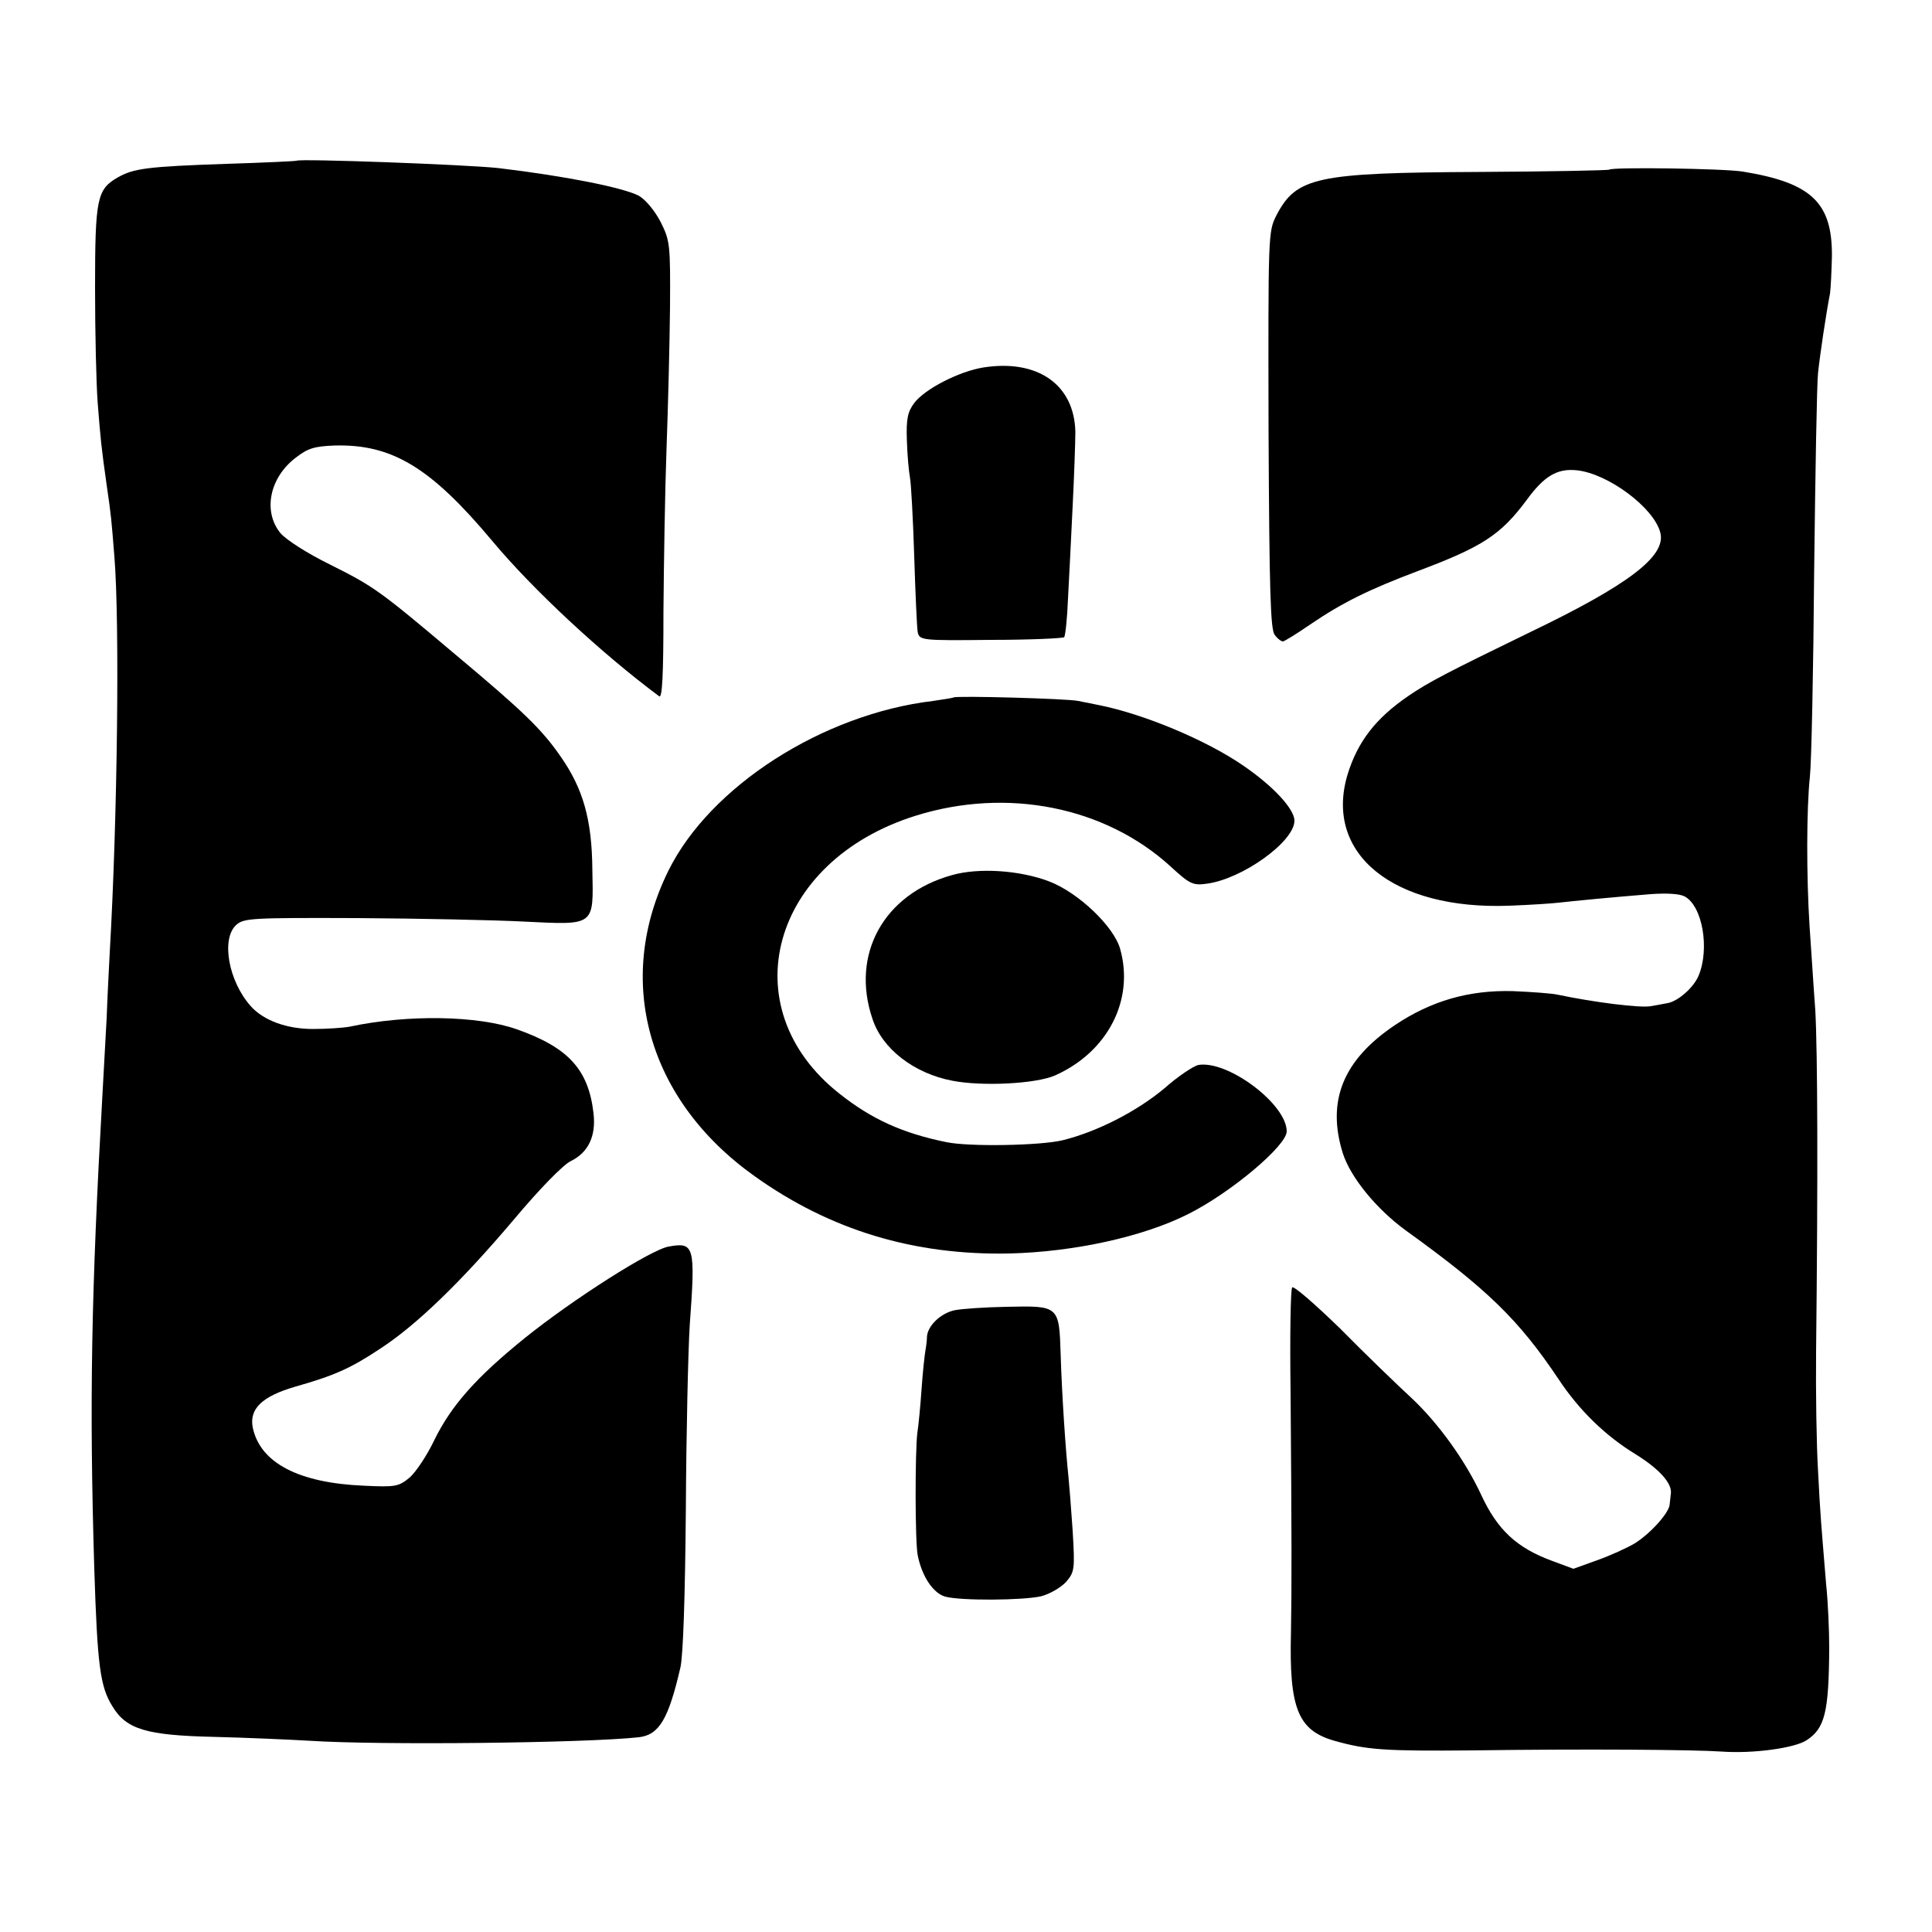
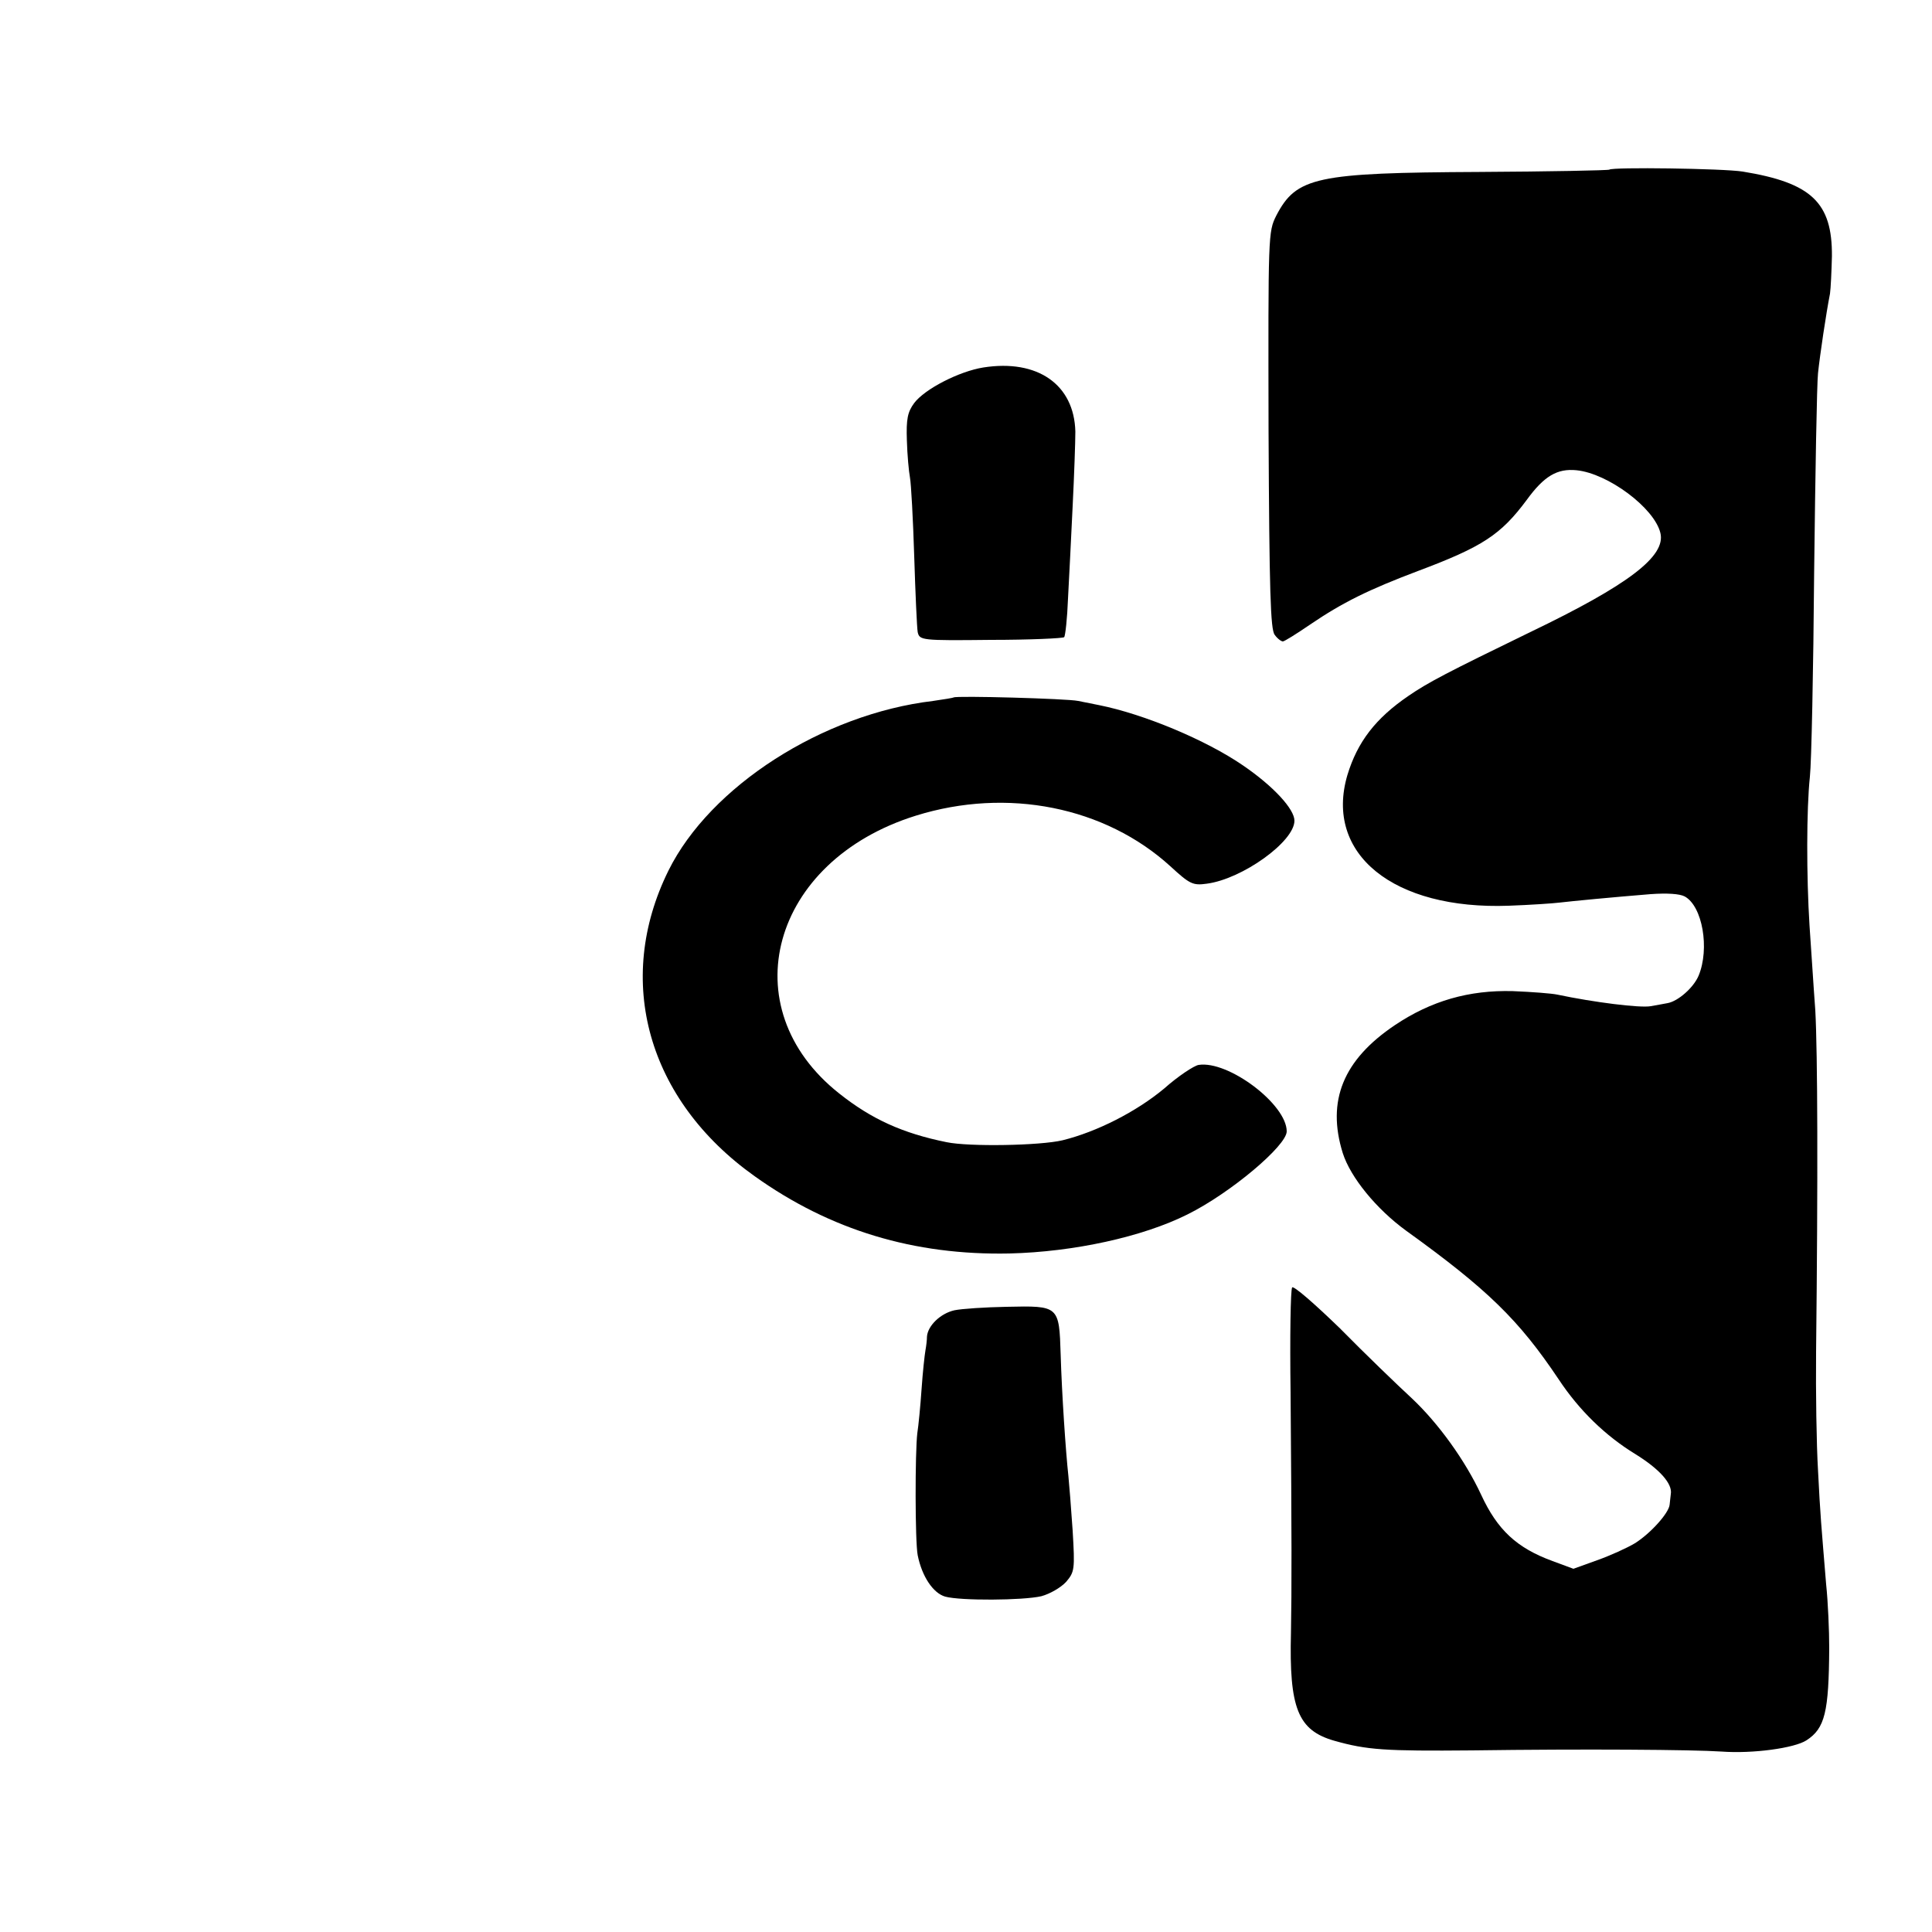
<svg xmlns="http://www.w3.org/2000/svg" version="1.0" width="500pt" height="500pt" viewBox="0 0 500 500" preserveAspectRatio="xMidYMid meet">
  <g transform="translate(0,500) scale(0.1,-0.1)" fill="#000000" stroke="none">
-     <path d="M767 4584 c-1 -1 -82 -5 -180 -8 -207 -7 -241 -12 -282 -35 -54 -31 -59 -54 -59 -286 0 -115 3 -250 7 -300 7 -89 9 -111 23 -210 12 -82 12 -86 20 -185 14 -172 8 -679 -12 -1025 -2 -38 -6 -115 -8 -170 -3 -55 -8 -145 -11 -200 -29 -514 -34 -794 -21 -1225 8 -250 15 -305 47 -356 36 -60 89 -75 262 -79 83 -2 195 -7 247 -10 182 -12 716 -6 853 9 53 6 77 47 108 181 7 32 12 181 14 410 1 198 6 412 10 475 15 205 12 216 -54 204 -45 -7 -249 -137 -373 -237 -125 -101 -190 -174 -234 -264 -19 -40 -48 -83 -64 -97 -28 -23 -36 -25 -118 -21 -169 7 -269 59 -288 151 -9 48 24 80 109 105 102 29 143 47 220 98 94 61 210 173 347 335 67 80 128 142 147 151 45 22 66 64 59 124 -13 113 -65 170 -198 217 -101 36 -284 39 -433 7 -16 -3 -59 -6 -95 -6 -68 0 -128 22 -161 59 -58 65 -77 174 -38 210 20 18 39 19 313 18 160 -1 354 -5 431 -9 186 -9 181 -13 178 134 -1 130 -24 210 -82 293 -49 71 -98 118 -270 262 -199 168 -213 178 -327 235 -59 29 -112 63 -128 81 -46 56 -29 144 40 196 31 24 48 29 100 31 149 4 249 -57 408 -247 106 -127 284 -292 432 -402 8 -6 11 56 11 220 1 125 4 315 8 422 4 107 8 272 9 365 1 162 0 172 -24 220 -15 29 -38 57 -56 68 -39 21 -188 51 -364 72 -82 9 -516 25 -523 19z" />
    <path d="M4165 4561 c-3 -2 -155 -5 -337 -6 -422 -2 -473 -13 -525 -113 -21 -42 -21 -48 -20 -556 2 -418 5 -516 16 -529 7 -10 17 -17 21 -17 4 0 36 20 71 44 84 57 151 90 278 138 168 63 215 94 282 184 45 62 79 82 129 77 81 -8 201 -97 217 -162 15 -60 -81 -134 -337 -257 -216 -105 -264 -130 -315 -165 -85 -58 -132 -119 -158 -205 -60 -204 119 -349 418 -338 55 2 114 6 130 8 34 4 138 14 237 22 42 3 75 1 88 -6 46 -25 65 -135 36 -205 -13 -31 -53 -66 -80 -71 -6 -1 -26 -5 -44 -8 -28 -5 -147 10 -242 30 -14 3 -65 7 -115 9 -113 3 -211 -25 -305 -88 -134 -90 -177 -196 -135 -331 20 -63 87 -145 164 -201 211 -152 292 -231 395 -385 53 -80 121 -146 198 -193 63 -39 97 -77 92 -104 -1 -7 -2 -19 -3 -27 -2 -22 -50 -75 -90 -100 -20 -12 -64 -32 -98 -44 l-61 -22 -54 20 c-93 34 -143 81 -185 172 -41 88 -110 184 -179 249 -38 35 -122 116 -186 181 -66 64 -121 112 -124 106 -4 -6 -6 -128 -4 -272 3 -376 3 -508 1 -621 -5 -196 18 -253 112 -280 85 -24 131 -27 357 -25 288 4 572 2 645 -3 82 -6 189 9 220 29 48 31 58 73 59 239 0 44 -3 118 -8 165 -13 159 -15 175 -21 295 -4 66 -6 203 -5 305 5 453 4 774 -2 885 -5 66 -11 165 -15 220 -8 127 -8 301 1 385 4 36 9 274 11 530 3 256 7 487 10 514 5 48 21 155 31 206 2 14 4 57 5 97 1 139 -53 190 -231 219 -50 8 -338 12 -345 5z" />
    <path d="M2545 4049 c-63 -10 -152 -56 -179 -92 -17 -23 -21 -41 -19 -97 1 -37 5 -80 8 -96 3 -16 8 -108 11 -204 3 -96 7 -185 9 -196 5 -21 9 -22 189 -20 101 0 187 4 190 7 3 3 8 48 10 100 3 52 8 159 12 239 4 80 7 167 7 193 -3 122 -98 188 -238 166z" />
    <path d="M2468 3195 c-1 -1 -25 -5 -53 -9 -286 -34 -577 -221 -685 -439 -141 -285 -54 -594 223 -791 196 -140 413 -205 659 -200 167 4 345 43 461 101 111 55 257 178 257 215 0 70 -151 184 -228 172 -12 -2 -53 -29 -89 -61 -72 -60 -174 -112 -263 -134 -59 -14 -242 -17 -300 -5 -114 23 -195 60 -278 126 -281 222 -177 602 198 719 237 74 490 23 659 -131 50 -46 58 -50 94 -45 92 12 227 109 227 163 0 30 -54 89 -133 143 -96 66 -257 133 -372 156 -16 3 -41 8 -55 11 -27 6 -316 14 -322 9z" />
-     <path d="M2463 2735 c-176 -49 -262 -205 -205 -372 25 -77 107 -141 207 -160 78 -15 216 -8 266 14 136 61 205 195 168 327 -16 58 -108 146 -184 175 -76 29 -183 36 -252 16z" />
    <path d="M2470 1609 c-36 -8 -69 -40 -71 -68 0 -9 -2 -25 -4 -36 -2 -11 -7 -56 -10 -100 -3 -44 -8 -95 -11 -114 -6 -49 -6 -281 1 -316 11 -55 40 -98 71 -107 40 -11 201 -10 249 1 22 6 50 22 64 37 22 26 23 32 17 133 -4 58 -9 122 -11 141 -7 64 -17 213 -20 314 -4 127 -4 127 -140 124 -55 -1 -116 -5 -135 -9z" />
  </g>
</svg>